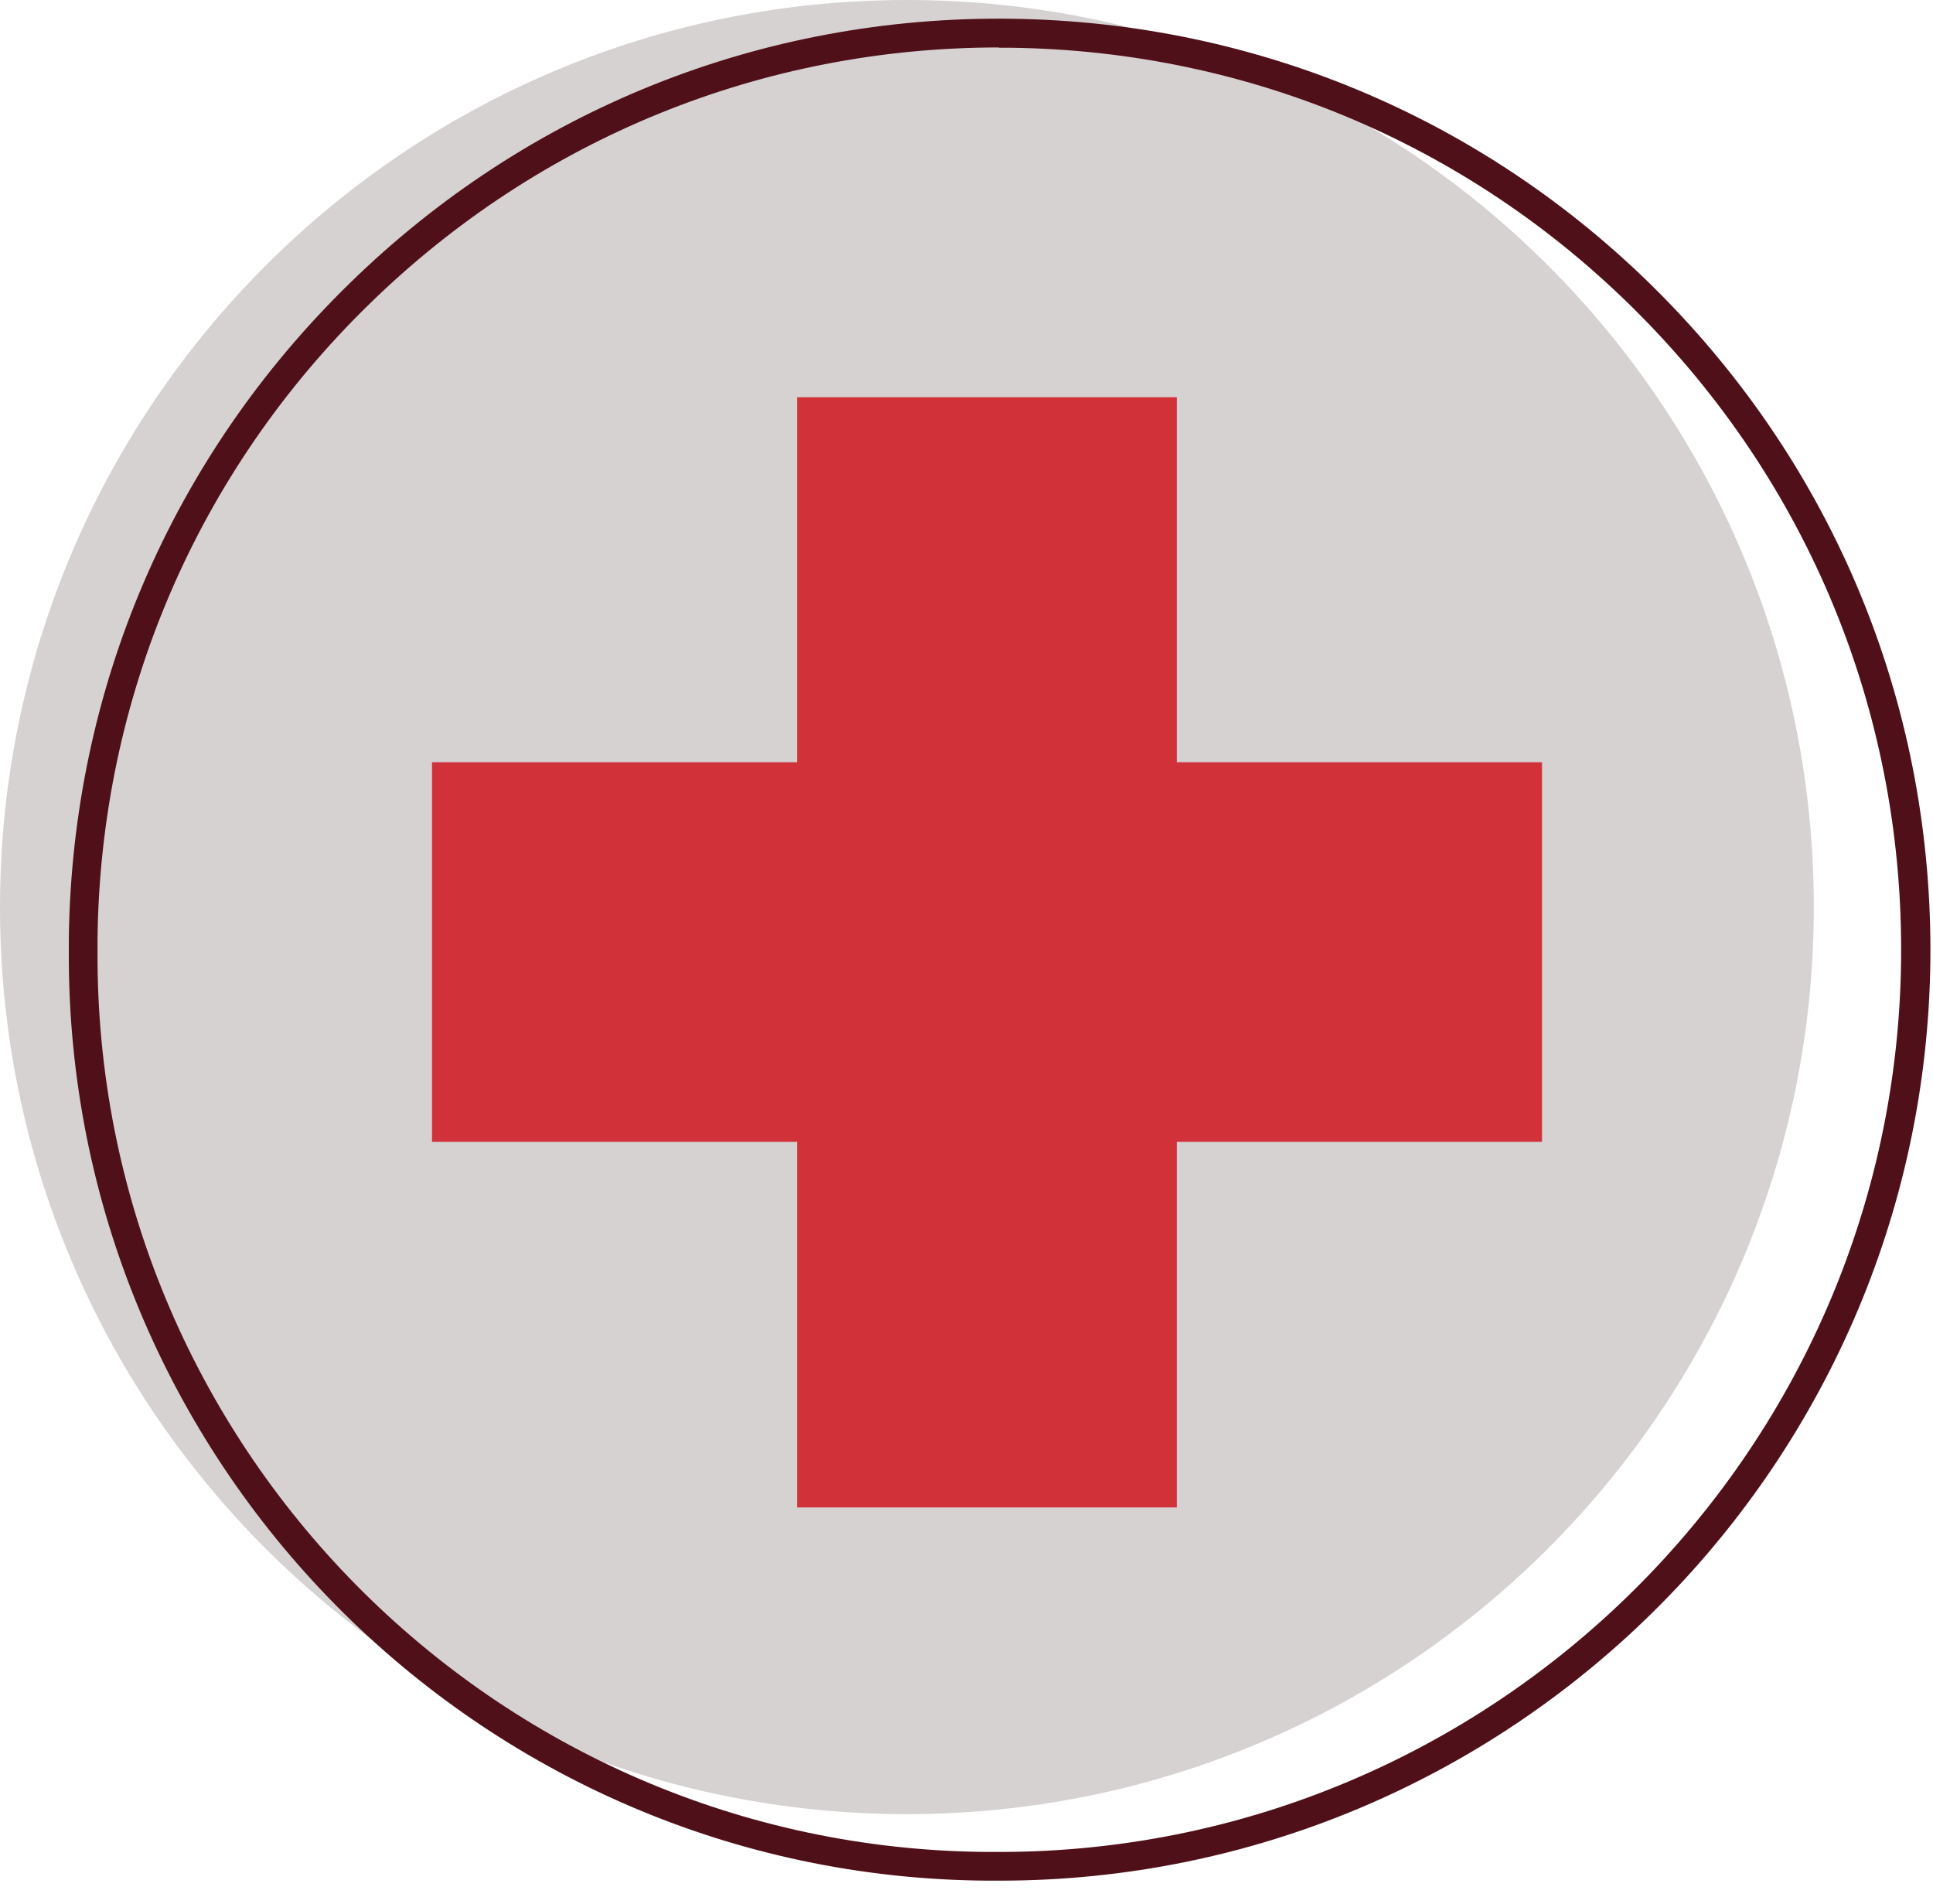
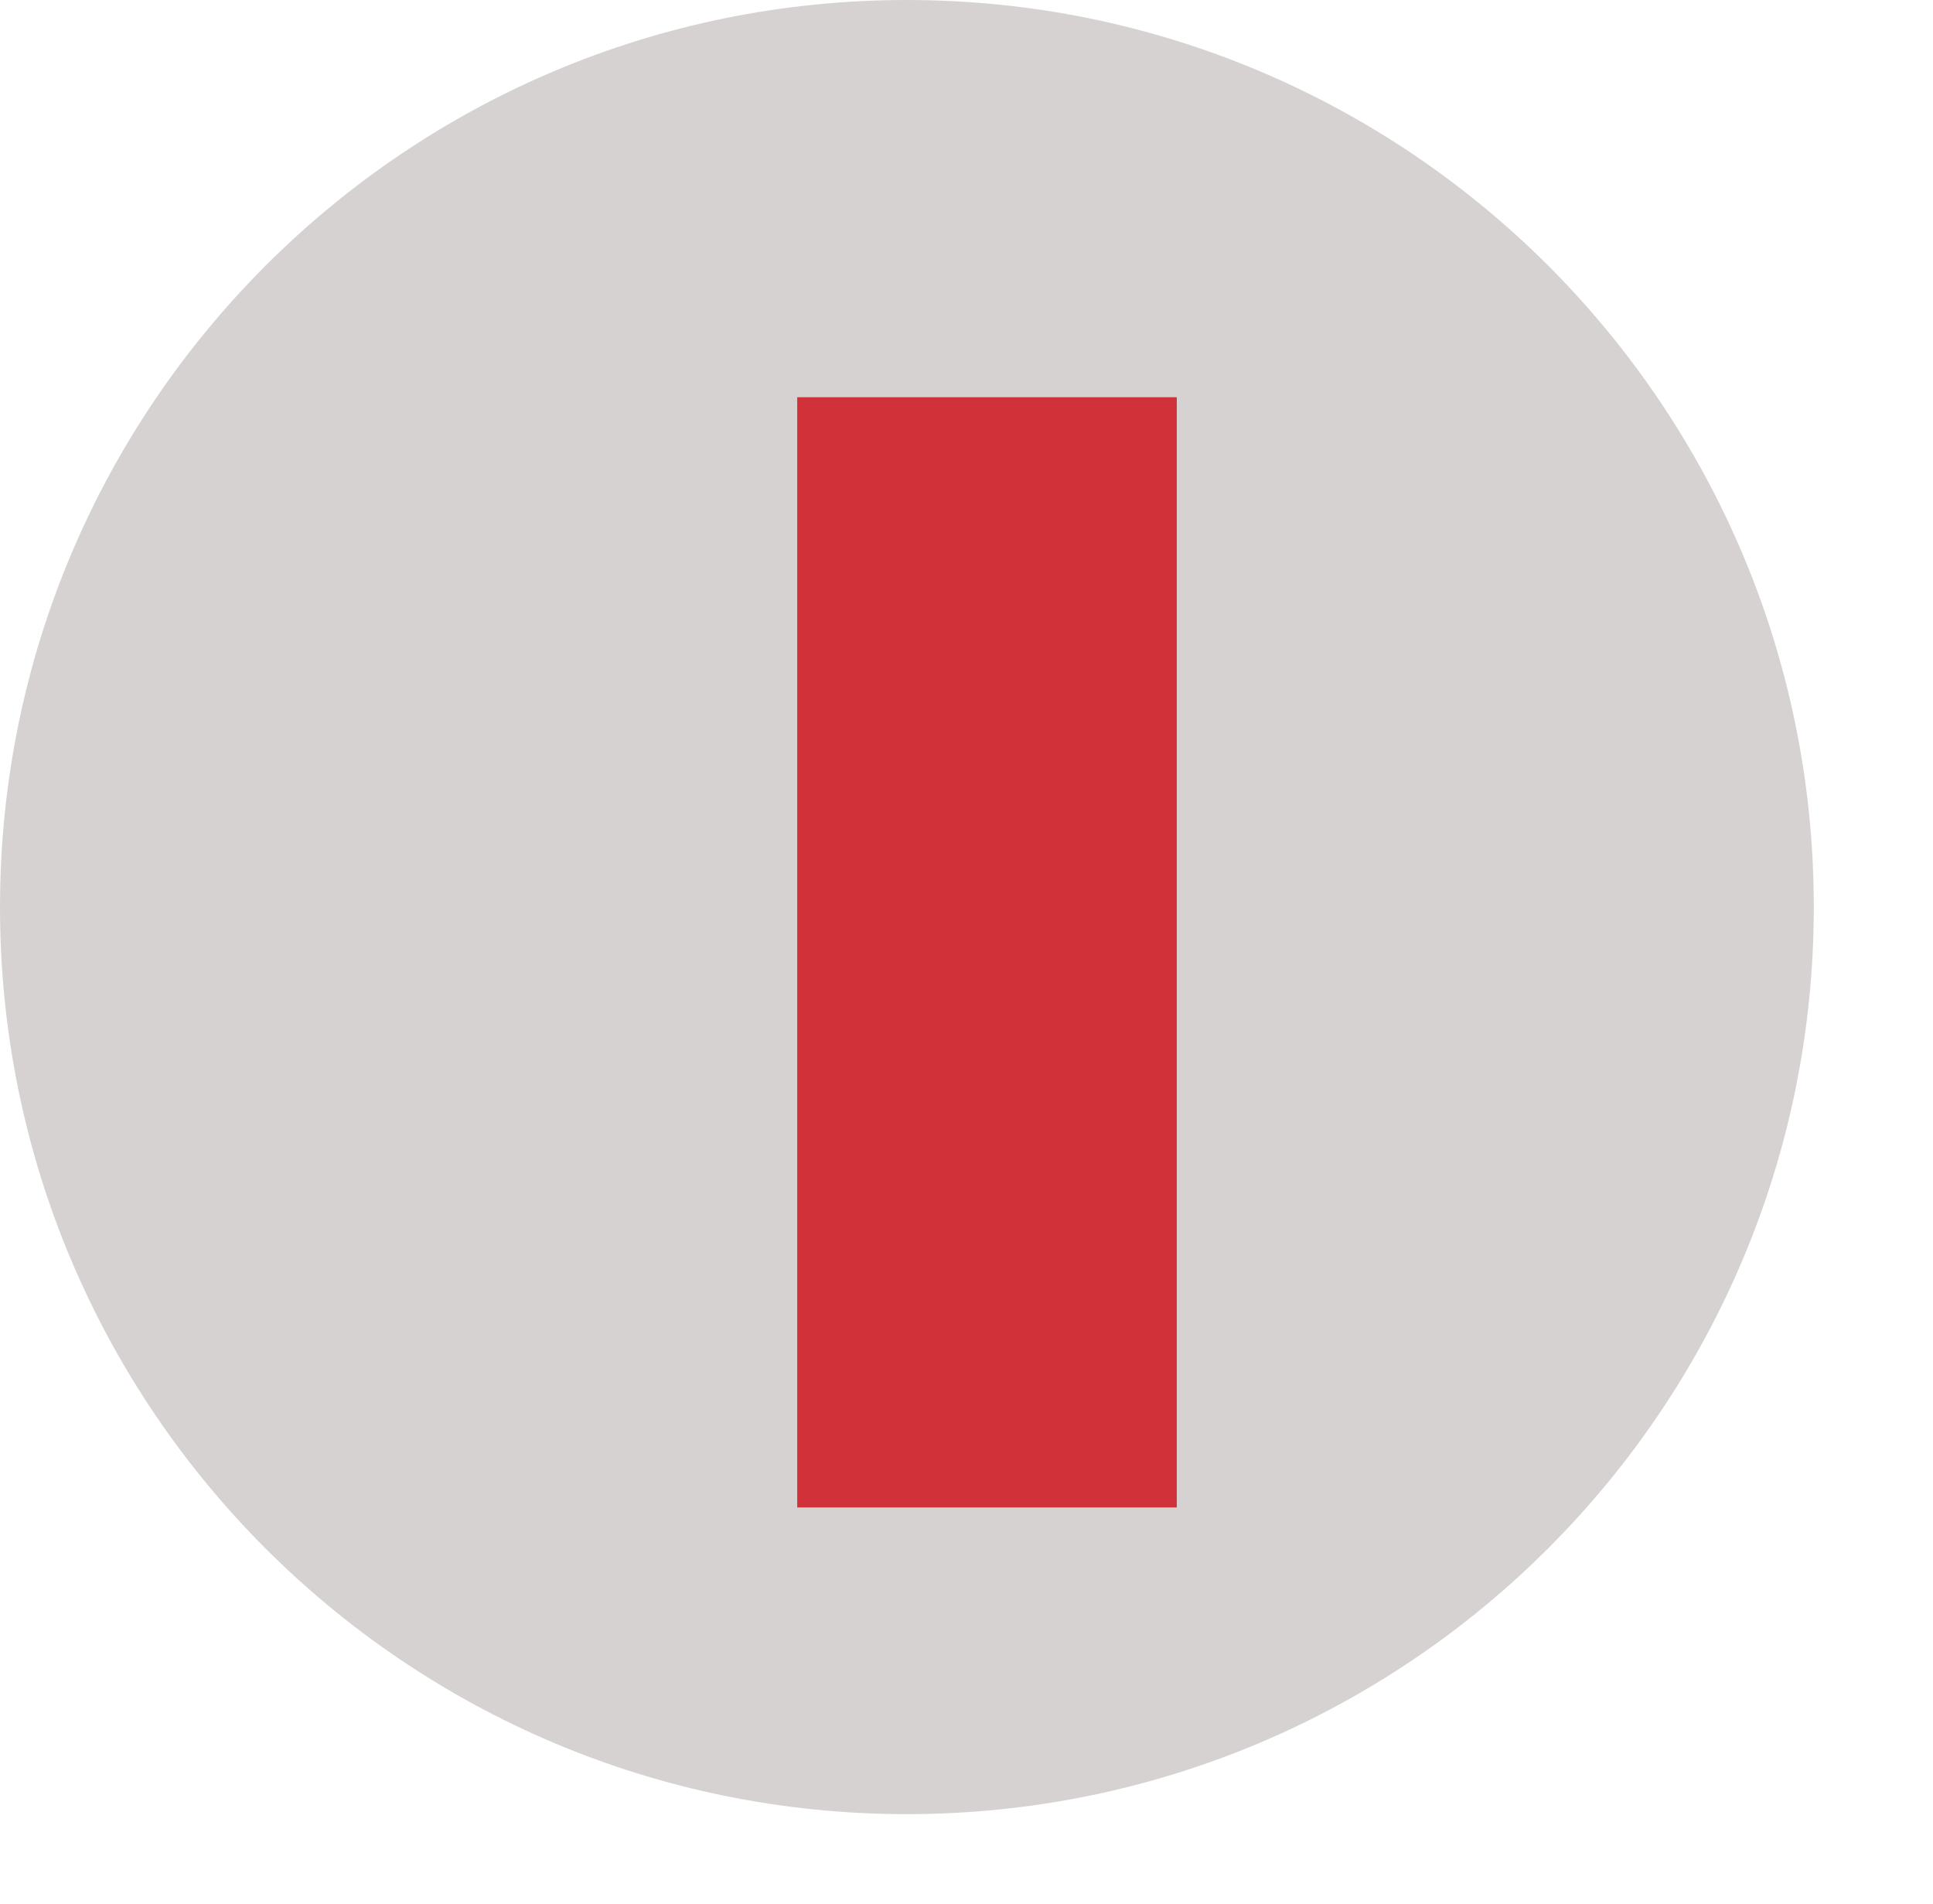
<svg xmlns="http://www.w3.org/2000/svg" width="66" height="65" viewBox="0 0 66 65" fill="none">
  <g clip-path="url(#clip0_8096_47194)">
    <path d="M61.93 30.96C61.93 48.06 48.07 61.92 30.97 61.93C13.86 61.93 0 48.07 0 30.97C0 13.86 13.86 0 30.96 0C48.07 0 61.93 13.86 61.93 30.96Z" fill="#D6D2D2" />
-     <path d="M34.13 64.2C34 64.2 33.86 64.2 33.73 64.2C16.31 64.09 2.24 49.83 2.35 32.42V32.03C2.46 23.53 5.86 15.6 11.94 9.67C18.01 3.74 26.03 0.53 34.52 0.64C43.01 0.75 50.95 4.15 56.88 10.23C62.81 16.31 66.01 24.33 65.91 32.82C65.69 50.21 51.47 64.2 34.13 64.2ZM34.11 1.62C26.03 1.62 18.41 4.72 12.62 10.37C6.73 16.11 3.43 23.81 3.33 32.03V32.42C3.22 49.3 16.86 63.11 33.73 63.22C33.86 63.22 33.99 63.22 34.12 63.22C50.92 63.22 64.7 49.66 64.91 32.81C65.01 24.58 61.91 16.81 56.16 10.92C50.42 5.03 42.72 1.73 34.5 1.63C34.37 1.63 34.23 1.63 34.1 1.63L34.11 1.62Z" fill="#501019" />
-     <path d="M14.75 26.02V38.98H52.65V26.02H14.75Z" fill="#D13239" />
-     <path d="M40.18 13.56H27.22V51.46H40.18V13.56Z" fill="#D13239" />
+     <path d="M40.18 13.56H27.22V51.46H40.18V13.56" fill="#D13239" />
  </g>
  <defs>
    <clipPath id="clip0_8096_47194">
      <rect width="65.9" height="64.2" fill="white" />
    </clipPath>
  </defs>
</svg>